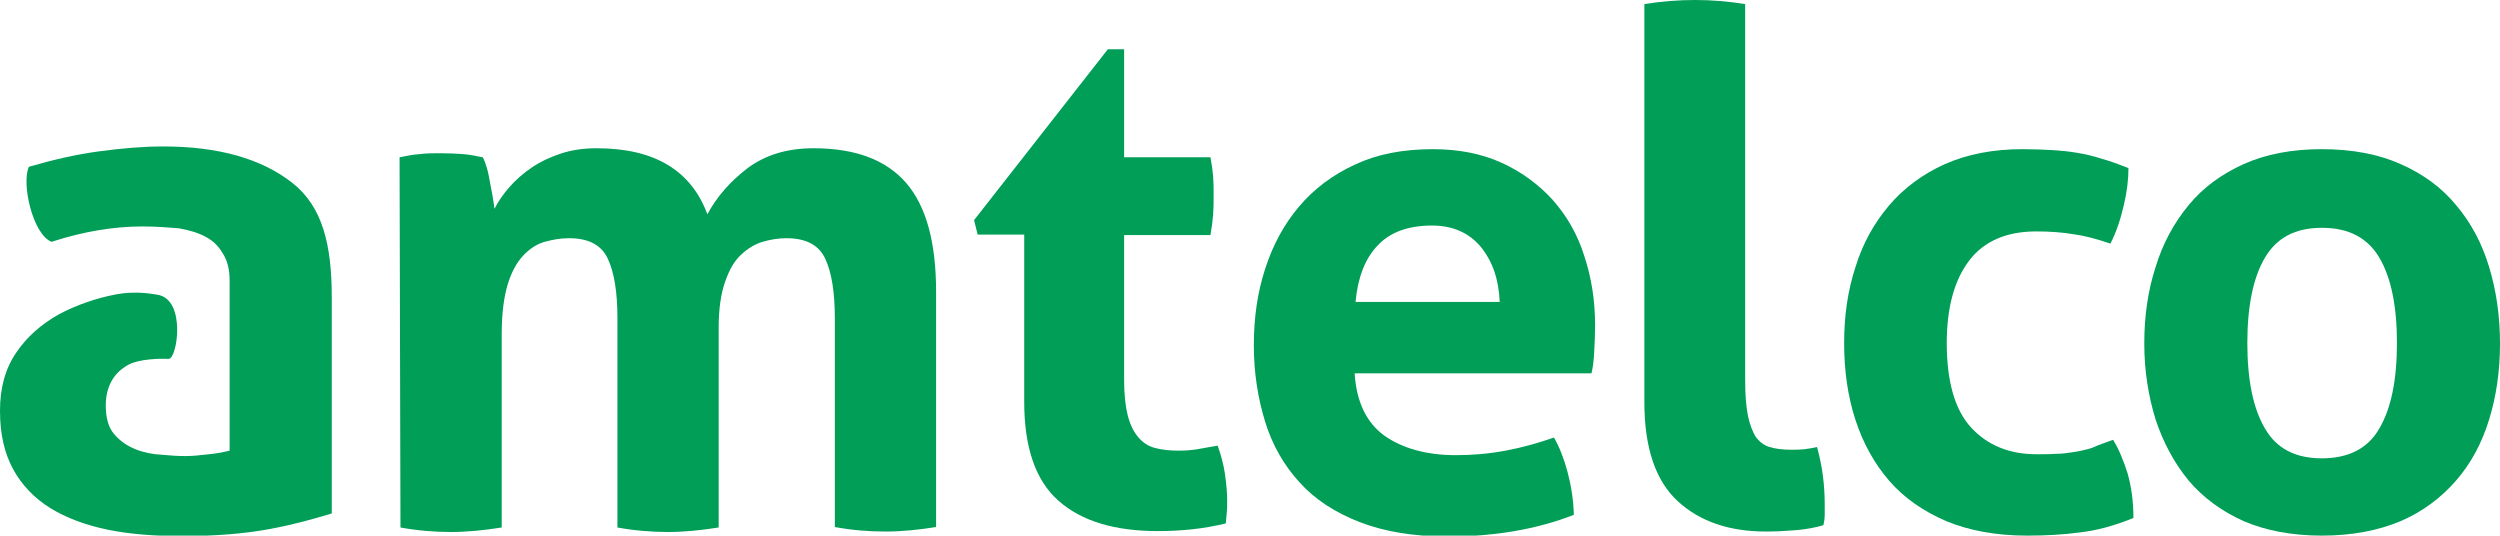
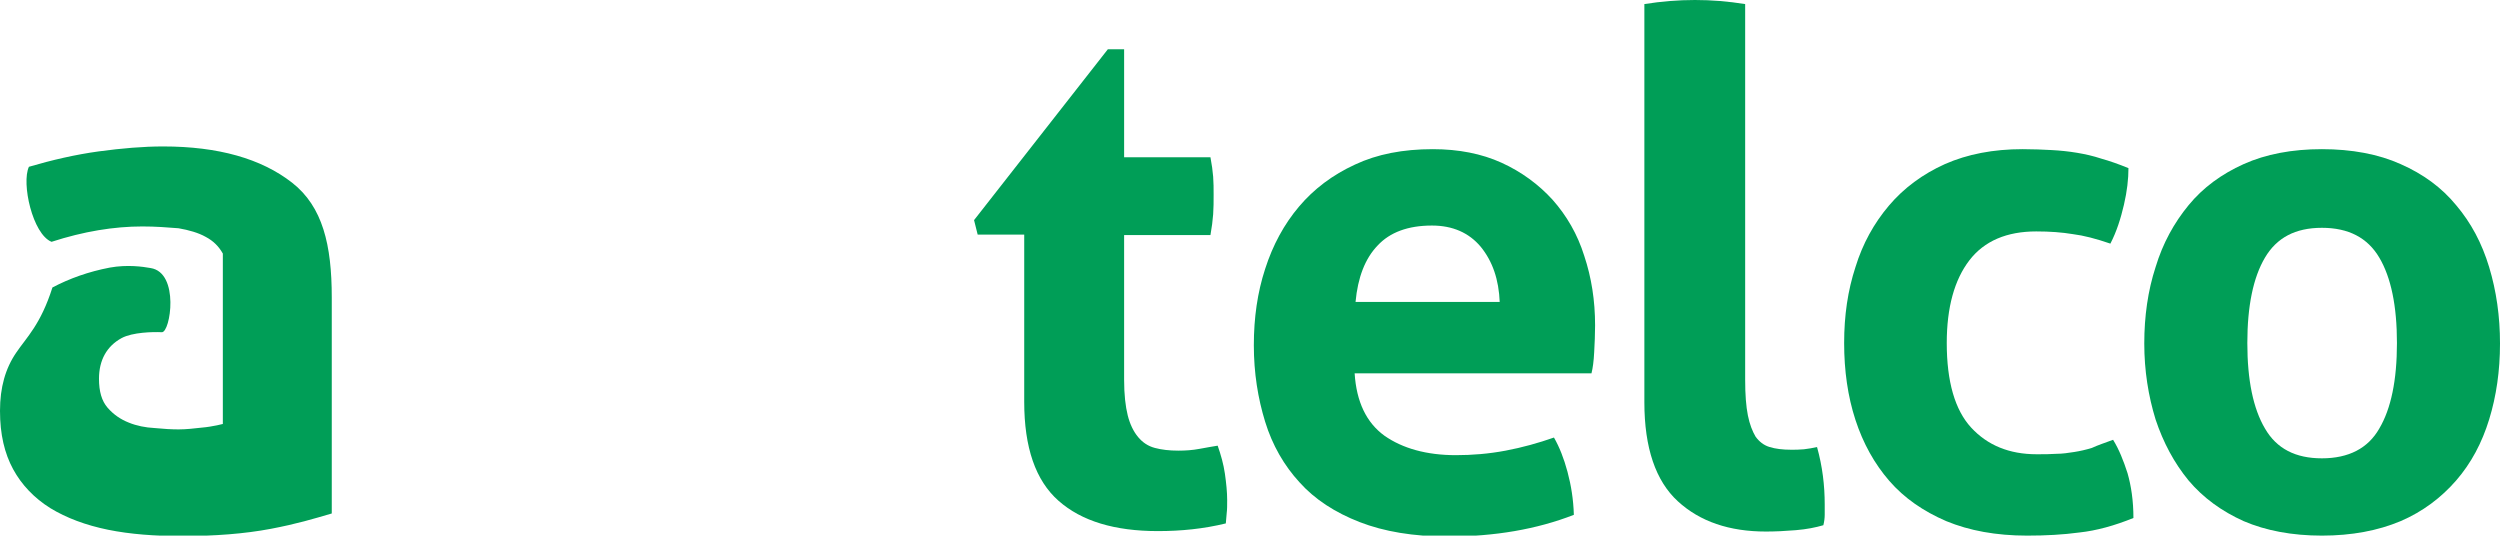
<svg xmlns="http://www.w3.org/2000/svg" version="1.1" id="Layer_1" x="0px" y="0px" viewBox="0 0 553.1 118.5" style="enable-background:new 0 0 553.1 118.5;" xml:space="preserve">
  <style type="text/css"> .st0{fill:#009E57;} </style>
-   <path class="st0" d="M64.6,40.4c-6.8-5.3-16.3-8-28.5-8c-4.4,0-9.1,0.4-14.3,1.1c-5.1,0.7-10.3,1.9-15.4,3.4 c-1.7,3.6,0.8,14.9,5,16.6c7.1-2.3,13.8-3.4,20.1-3.4c2.9,0,5.5,0.2,8,0.4c2.3,0.4,4.4,1,6,1.9c1.7,0.9,2.9,2.1,3.8,3.7 c1,1.5,1.5,3.5,1.5,5.9v37.7c-0.4,0.1-0.8,0.2-1.3,0.3c-1,0.2-2.1,0.4-3.3,0.5c-1.8,0.2-3.5,0.4-5.2,0.4c-1.5,0-3.3-0.1-5.3-0.3 c-2-0.1-4-0.5-5.7-1.2c-1.8-0.7-3.4-1.8-4.7-3.3s-1.9-3.6-1.9-6.4c0-4.1,1.7-7.2,5-9c2.4-1.3,7-1.4,8.9-1.3s4-13.2-2.5-14.2 c-1.7-0.3-5.1-0.8-9-0.1c-4.7,0.9-8.9,2.4-12.7,4.4C9,71.8,5.9,74.6,3.6,78C1.2,81.5,0,85.7,0,90.9s1,9.4,2.9,12.9 c1.9,3.5,4.7,6.4,8.2,8.6c3.6,2.2,7.9,3.8,12.8,4.8s10.4,1.4,16.3,1.4c7.3,0,13.9-0.5,19.7-1.6c5.8-1.1,9.4-2.2,13.5-3.4V65.8 C73.4,54.2,71.4,45.7,64.6,40.4L64.6,40.4z" />
-   <path class="st0" d="M88.4,34.8c1.5-0.3,2.9-0.6,4.4-0.7c1.5-0.2,3.1-0.2,4.9-0.2s3.4,0.1,4.8,0.2c1.4,0.1,2.8,0.4,4.3,0.7 c0.3,0.5,0.6,1.3,0.9,2.3c0.3,1,0.5,2.1,0.7,3.2s0.4,2.2,0.6,3.2c0.2,1.1,0.3,2,0.4,2.7c0.8-1.6,1.9-3.2,3.3-4.8 c1.4-1.6,3-3,4.9-4.3c1.9-1.3,4-2.3,6.4-3.1c2.4-0.8,5-1.2,8-1.2c12.8,0,20.9,4.9,24.5,14.6c2.1-3.9,5.1-7.3,8.9-10.2 c3.9-2.9,8.7-4.4,14.6-4.4c9.3,0,16.1,2.6,20.5,7.7c4.4,5.1,6.6,13.1,6.6,24v52.1c-3.8,0.6-7.5,1-11.2,1s-7.4-0.3-11.2-1V70.4 c0-5.7-0.7-10.1-2.1-13.1c-1.4-3.1-4.3-4.6-8.6-4.6c-1.8,0-3.6,0.3-5.3,0.8c-1.7,0.5-3.3,1.5-4.8,2.9s-2.6,3.4-3.5,6 s-1.4,5.9-1.4,10.1v44.2c-3.8,0.6-7.6,1-11.2,1s-7.4-0.3-11.2-1V70.4c0-5.7-0.7-10.1-2.1-13.1c-1.4-3.1-4.3-4.6-8.6-4.6 c-1.8,0-3.6,0.3-5.4,0.8c-1.8,0.5-3.4,1.6-4.8,3.1c-1.4,1.5-2.6,3.7-3.4,6.4c-0.8,2.7-1.3,6.3-1.3,10.8v42.9c-3.8,0.6-7.6,1-11.2,1 s-7.4-0.3-11.2-1L88.4,34.8L88.4,34.8z" />
+   <path class="st0" d="M64.6,40.4c-6.8-5.3-16.3-8-28.5-8c-4.4,0-9.1,0.4-14.3,1.1c-5.1,0.7-10.3,1.9-15.4,3.4 c-1.7,3.6,0.8,14.9,5,16.6c7.1-2.3,13.8-3.4,20.1-3.4c2.9,0,5.5,0.2,8,0.4c2.3,0.4,4.4,1,6,1.9c1.7,0.9,2.9,2.1,3.8,3.7 v37.7c-0.4,0.1-0.8,0.2-1.3,0.3c-1,0.2-2.1,0.4-3.3,0.5c-1.8,0.2-3.5,0.4-5.2,0.4c-1.5,0-3.3-0.1-5.3-0.3 c-2-0.1-4-0.5-5.7-1.2c-1.8-0.7-3.4-1.8-4.7-3.3s-1.9-3.6-1.9-6.4c0-4.1,1.7-7.2,5-9c2.4-1.3,7-1.4,8.9-1.3s4-13.2-2.5-14.2 c-1.7-0.3-5.1-0.8-9-0.1c-4.7,0.9-8.9,2.4-12.7,4.4C9,71.8,5.9,74.6,3.6,78C1.2,81.5,0,85.7,0,90.9s1,9.4,2.9,12.9 c1.9,3.5,4.7,6.4,8.2,8.6c3.6,2.2,7.9,3.8,12.8,4.8s10.4,1.4,16.3,1.4c7.3,0,13.9-0.5,19.7-1.6c5.8-1.1,9.4-2.2,13.5-3.4V65.8 C73.4,54.2,71.4,45.7,64.6,40.4L64.6,40.4z" />
  <path class="st0" d="M226.6,51.9h-10.3l-0.8-3.2l29.6-37.8h3.6v23.9h19.1c0.3,1.6,0.5,3,0.6,4.3c0.1,1.3,0.1,2.6,0.1,4 c0,1.5,0,2.9-0.1,4.3c-0.1,1.4-0.3,2.9-0.6,4.6h-19.1V84c0,3.3,0.3,5.9,0.8,7.9c0.5,2,1.3,3.6,2.3,4.8c1,1.2,2.2,2,3.7,2.4 c1.5,0.4,3.2,0.6,5.2,0.6c1.6,0,3.1-0.1,4.7-0.4c1.5-0.3,2.9-0.5,4-0.7c0.7,2,1.3,4.1,1.6,6.2s0.5,4.1,0.5,5.8c0,1.2,0,2.1-0.1,2.9 c-0.1,0.8-0.1,1.5-0.2,2.3c-4.9,1.2-9.9,1.7-15,1.7c-9.6,0-16.9-2.2-22-6.7c-5.1-4.5-7.6-11.8-7.6-21.9L226.6,51.9L226.6,51.9z" />
  <path class="st0" d="M299.7,82.6c0.4,6.3,2.6,10.9,6.6,13.8c4,2.8,9.3,4.3,15.8,4.3c3.6,0,7.3-0.3,11-1s7.3-1.7,10.7-2.9 c1.2,2.1,2.2,4.6,3,7.6c0.8,3,1.3,6.1,1.4,9.5c-8.2,3.2-17.5,4.8-27.9,4.8c-7.6,0-14.1-1.1-19.5-3.2c-5.4-2.1-9.9-5-13.3-8.8 c-3.4-3.7-6-8.2-7.6-13.4c-1.6-5.2-2.5-10.8-2.5-16.9s0.8-11.7,2.5-16.9c1.7-5.3,4.2-9.9,7.5-13.8c3.3-3.9,7.4-7,12.4-9.3 c4.9-2.3,10.6-3.4,17.2-3.4c5.7,0,10.8,1,15.2,3c4.4,2,8.2,4.8,11.3,8.2c3.1,3.5,5.5,7.6,7,12.4c1.6,4.8,2.4,9.9,2.4,15.4 c0,2-0.1,4-0.2,5.9c-0.1,2-0.3,3.5-0.6,4.7H299.7L299.7,82.6z M331.8,66.9c-0.2-5.1-1.6-9.1-4.2-12.3c-2.6-3.1-6.2-4.7-10.8-4.7 c-5.3,0-9.3,1.5-12,4.4c-2.8,2.9-4.4,7.1-4.9,12.5H331.8z" />
  <path class="st0" d="M363.8,0.9C367.6,0.3,371.3,0,375,0s7.3,0.3,11.1,0.9V84c0,3.3,0.2,5.9,0.6,7.9c0.4,2,1,3.5,1.7,4.7 c0.8,1.1,1.8,1.9,3.1,2.3c1.3,0.4,2.9,0.6,4.8,0.6c0.8,0,1.8,0,2.8-0.1s2-0.3,2.9-0.5c1.2,4.3,1.7,8.5,1.7,12.7v2.3 c0,0.7-0.1,1.5-0.3,2.3c-1.7,0.5-3.7,0.9-6.1,1.1c-2.4,0.2-4.6,0.3-6.6,0.3c-8.1,0-14.6-2.2-19.5-6.7c-4.9-4.5-7.4-11.8-7.4-21.9 L363.8,0.9L363.8,0.9z" />
  <path class="st0" d="M467.5,97.3c1.3,2.1,2.3,4.6,3.2,7.4c0.8,2.8,1.3,6.1,1.3,9.9c-4.2,1.7-8.2,2.8-11.9,3.2 c-3.7,0.5-7.5,0.7-11.6,0.7c-6.9,0-12.8-1.1-17.9-3.2c-5.1-2.2-9.3-5.1-12.6-8.9s-5.8-8.3-7.5-13.5c-1.7-5.2-2.5-10.9-2.5-17 s0.8-11.6,2.5-16.8c1.6-5.2,4.1-9.7,7.4-13.6c3.3-3.9,7.5-7,12.4-9.2c5-2.2,10.7-3.3,17.2-3.3c2.3,0,4.5,0.1,6.4,0.2 s3.8,0.3,5.6,0.6c1.8,0.3,3.6,0.7,5.4,1.3c1.8,0.5,3.8,1.2,6,2.1c0,2.4-0.3,5.1-1,8.1s-1.6,5.9-3,8.6c-3.2-1.1-5.9-1.8-8.3-2.1 c-2.4-0.4-5.1-0.6-8.1-0.6c-6.5,0-11.5,2.1-14.8,6.4c-3.3,4.3-5,10.4-5,18.3c0,8.5,1.8,14.8,5.4,18.7c3.6,3.9,8.4,5.9,14.5,5.9 c1.6,0,3,0,4.4-0.1c1.3,0,2.6-0.2,3.9-0.4c1.3-0.2,2.6-0.5,3.9-0.9C464.1,98.5,465.6,98,467.5,97.3L467.5,97.3z" />
  <path class="st0" d="M513.7,118.5c-6.6,0-12.4-1.1-17.3-3.2c-4.9-2.2-9-5.2-12.2-9c-3.2-3.9-5.6-8.4-7.3-13.5 c-1.6-5.2-2.5-10.8-2.5-16.8s0.8-11.7,2.5-16.9c1.6-5.3,4.1-9.8,7.3-13.7c3.2-3.9,7.3-6.9,12.2-9.1c4.9-2.2,10.7-3.3,17.3-3.3 c6.6,0,12.5,1.1,17.4,3.3c5,2.2,9.1,5.2,12.3,9.1c3.3,3.9,5.7,8.4,7.3,13.7c1.6,5.3,2.4,10.9,2.4,16.9s-0.8,11.6-2.4,16.8 s-4,9.7-7.3,13.5s-7.4,6.9-12.3,9C526.1,117.4,520.3,118.5,513.7,118.5z M513.7,101.4c5.9,0,10.2-2.2,12.7-6.6 c2.6-4.4,3.9-10.7,3.9-18.9S529,61.4,526.4,57c-2.6-4.4-6.8-6.6-12.7-6.6c-5.9,0-10,2.2-12.6,6.6c-2.6,4.4-3.9,10.7-3.9,18.9 s1.3,14.5,3.9,18.9C503.7,99.3,507.9,101.4,513.7,101.4z" />
</svg>